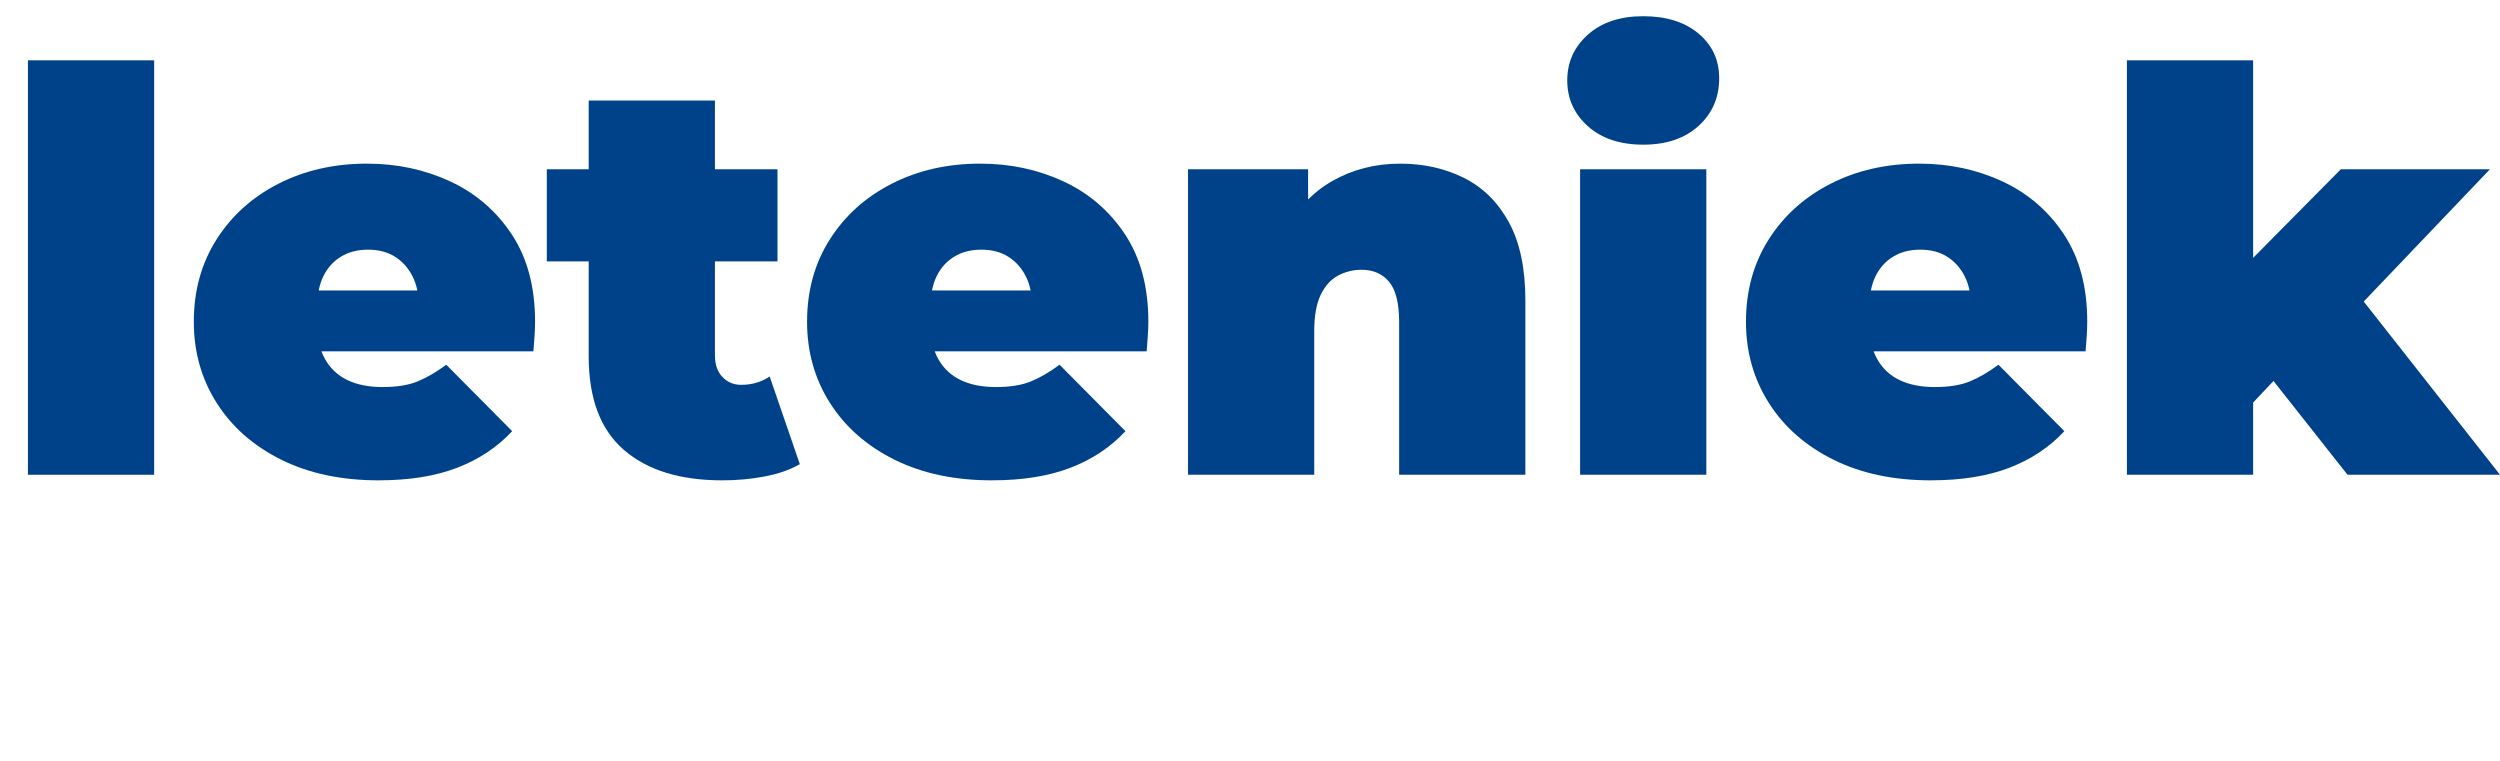
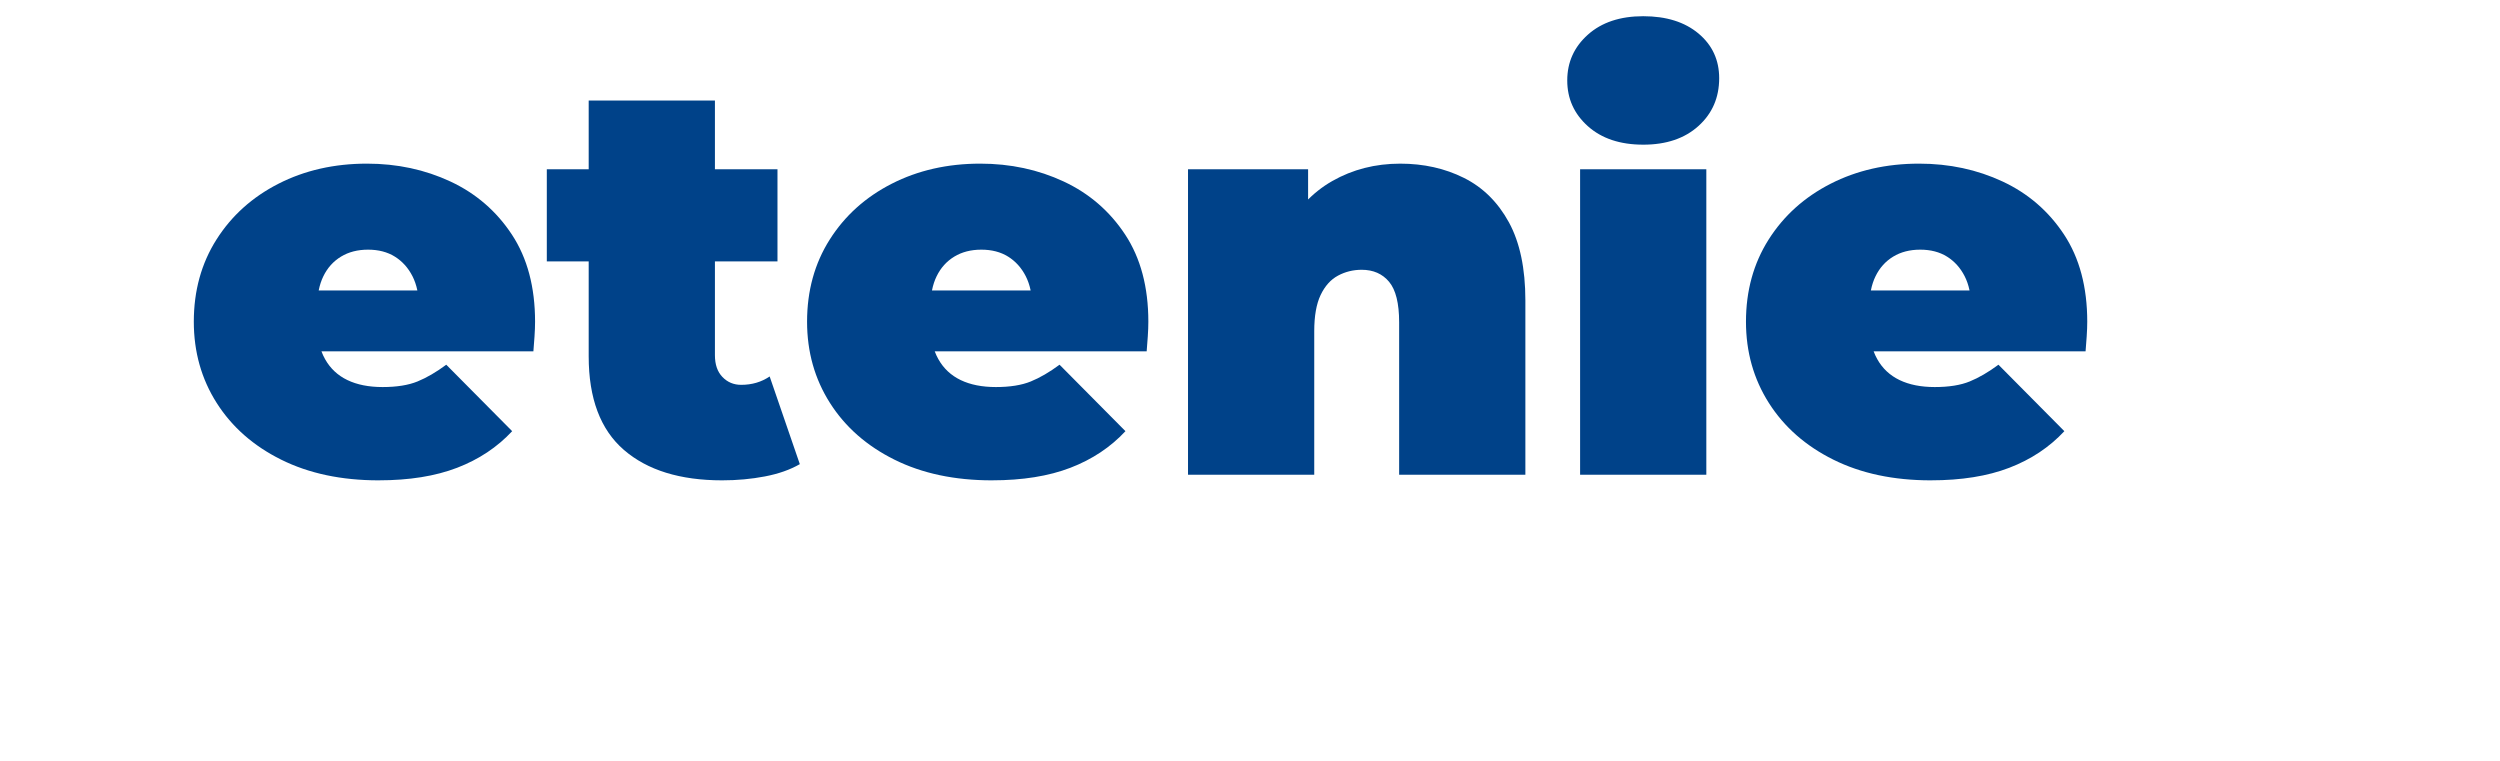
<svg xmlns="http://www.w3.org/2000/svg" id="Vrstva_1" width="146.664mm" height="44.662mm" viewBox="0 0 415.741 126.6">
  <defs>
    <style>.cls-1{fill:#004289;}</style>
  </defs>
-   <path class="cls-1" d="M4.644,78.95V10.031h20.992v68.919H4.644Z" />
  <path class="cls-1" d="M62.974,79.879c-6.192,0-11.596-1.145-16.208-3.437-4.614-2.29-8.19-5.434-10.728-9.428-2.54-3.994-3.808-8.499-3.808-13.515,0-5.139,1.254-9.69,3.762-13.653,2.508-3.962,5.944-7.06,10.31-9.289,4.365-2.229,9.272-3.344,14.722-3.344,5.016,0,9.644.991,13.886,2.973,4.241,1.982,7.647,4.923,10.217,8.824,2.569,3.9,3.854,8.73,3.854,14.489,0,.743-.032,1.564-.093,2.462-.062.898-.125,1.718-.186,2.461h-39.104v-10.124h27.958l-7.895,2.693c0-1.98-.357-3.669-1.068-5.062-.713-1.394-1.688-2.477-2.926-3.251-1.24-.774-2.726-1.161-4.458-1.161-1.734,0-3.236.387-4.505,1.161-1.27.774-2.245,1.857-2.926,3.251-.682,1.393-1.022,3.081-1.022,5.062v3.158c0,2.168.433,4.026,1.301,5.573.866,1.548,2.104,2.709,3.715,3.482,1.609.775,3.56,1.161,5.852,1.161,2.353,0,4.287-.309,5.805-.929,1.517-.618,3.111-1.547,4.783-2.786l10.96,11.053c-2.478,2.663-5.526,4.69-9.149,6.084s-7.974,2.09-13.05,2.09Z" />
  <path class="cls-1" d="M90.932,43.469v-15.325h38.36v15.325h-38.36ZM120.097,79.879c-6.998,0-12.446-1.687-16.347-5.062-3.901-3.374-5.853-8.56-5.853-15.558V16.719h20.992v42.354c0,1.549.418,2.756,1.254,3.622.836.868,1.872,1.301,3.111,1.301,1.795,0,3.374-.465,4.737-1.394l5.016,14.583c-1.611.929-3.546,1.61-5.806,2.043-2.261.433-4.629.65-7.105.65Z" />
  <path class="cls-1" d="M164.959,79.879c-6.193,0-11.597-1.145-16.209-3.437-4.613-2.29-8.189-5.434-10.728-9.428-2.54-3.994-3.809-8.499-3.809-13.515,0-5.139,1.254-9.69,3.762-13.653,2.508-3.962,5.945-7.06,10.311-9.289,4.365-2.229,9.272-3.344,14.722-3.344,5.016,0,9.645.991,13.887,2.973,4.24,1.982,7.646,4.923,10.217,8.824,2.568,3.9,3.854,8.73,3.854,14.489,0,.743-.032,1.564-.093,2.462-.062.898-.125,1.718-.186,2.461h-39.104v-10.124h27.958l-7.895,2.693c0-1.98-.357-3.669-1.068-5.062-.713-1.394-1.688-2.477-2.926-3.251-1.239-.774-2.726-1.161-4.459-1.161s-3.236.387-4.505,1.161c-1.27.774-2.245,1.857-2.926,3.251-.682,1.393-1.021,3.081-1.021,5.062v3.158c0,2.168.433,4.026,1.301,5.573.866,1.548,2.104,2.709,3.715,3.482,1.609.775,3.561,1.161,5.852,1.161,2.353,0,4.287-.309,5.806-.929,1.517-.618,3.111-1.547,4.783-2.786l10.96,11.053c-2.477,2.663-5.526,4.69-9.148,6.084-3.623,1.394-7.974,2.09-13.05,2.09Z" />
  <path class="cls-1" d="M197.562,78.95V28.144h19.97v14.86l-3.994-4.272c1.981-3.839,4.658-6.718,8.034-8.638,3.374-1.919,7.136-2.88,11.285-2.88,3.901,0,7.431.79,10.589,2.369s5.65,4.04,7.478,7.384c1.825,3.344,2.74,7.679,2.74,13.004v28.979h-20.992v-25.357c0-3.158-.558-5.401-1.672-6.733-1.114-1.331-2.633-1.997-4.551-1.997-1.426,0-2.74.325-3.948.975-1.207.65-2.168,1.719-2.879,3.205-.713,1.486-1.068,3.499-1.068,6.037v23.871h-20.991Z" />
  <path class="cls-1" d="M273.26,24.057c-3.84,0-6.905-1.022-9.195-3.065-2.291-2.044-3.437-4.582-3.437-7.616,0-3.033,1.146-5.573,3.437-7.617,2.29-2.043,5.355-3.064,9.195-3.064,3.839,0,6.904.961,9.195,2.879,2.291,1.92,3.438,4.397,3.438,7.431,0,3.221-1.146,5.868-3.438,7.941-2.291,2.075-5.356,3.112-9.195,3.112ZM262.765,78.95V28.144h20.991v50.807h-20.991Z" />
  <path class="cls-1" d="M321.095,79.879c-6.193,0-11.597-1.145-16.209-3.437-4.613-2.29-8.189-5.434-10.728-9.428-2.54-3.994-3.809-8.499-3.809-13.515,0-5.139,1.254-9.69,3.762-13.653,2.508-3.962,5.945-7.06,10.311-9.289,4.365-2.229,9.272-3.344,14.722-3.344,5.016,0,9.645.991,13.887,2.973,4.24,1.982,7.646,4.923,10.217,8.824,2.568,3.9,3.854,8.73,3.854,14.489,0,.743-.032,1.564-.093,2.462-.062.898-.125,1.718-.186,2.461h-39.104v-10.124h27.958l-7.895,2.693c0-1.98-.357-3.669-1.068-5.062-.713-1.394-1.688-2.477-2.926-3.251-1.239-.774-2.726-1.161-4.459-1.161s-3.236.387-4.505,1.161c-1.27.774-2.245,1.857-2.926,3.251-.682,1.393-1.021,3.081-1.021,5.062v3.158c0,2.168.433,4.026,1.301,5.573.866,1.548,2.104,2.709,3.715,3.482,1.609.775,3.561,1.161,5.852,1.161,2.353,0,4.287-.309,5.806-.929,1.517-.618,3.111-1.547,4.783-2.786l10.96,11.053c-2.477,2.663-5.526,4.69-9.148,6.084-3.623,1.394-7.974,2.09-13.05,2.09Z" />
-   <path class="cls-1" d="M353.697,78.95V10.031h20.991v68.919h-20.991ZM371.251,70.591l.464-24.707,17.556-17.74h24.8l-23.221,24.335-10.496,8.452-9.103,9.66ZM390.385,78.95l-13.933-17.647,12.911-15.884,26.379,33.531h-25.357Z" />
</svg>